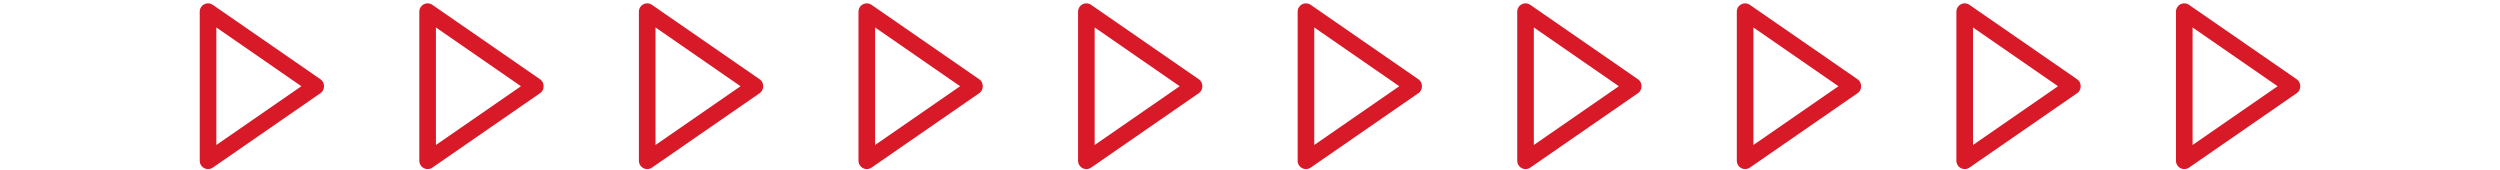
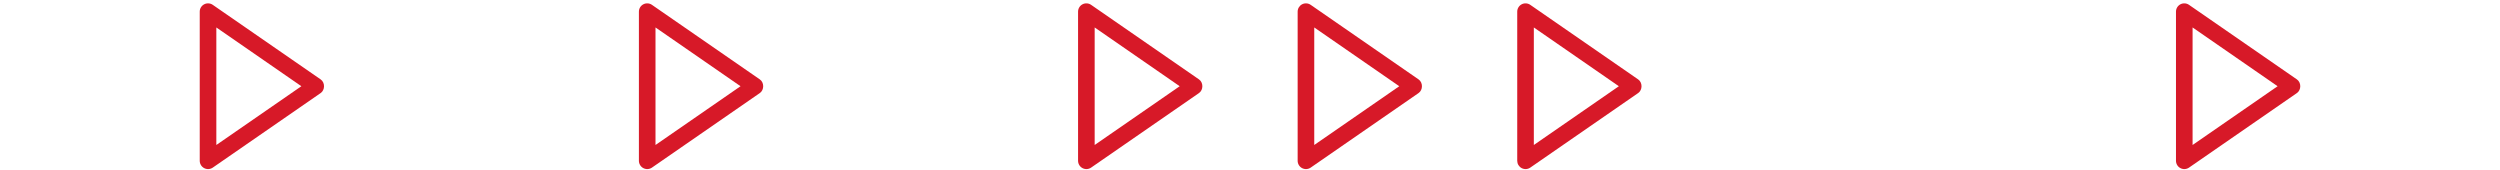
<svg xmlns="http://www.w3.org/2000/svg" width="457" height="31" viewBox="0 0 457 31" fill="none">
  <path d="M36.511 2.129V29.394C36.512 29.67 36.589 29.941 36.732 30.177C36.875 30.413 37.081 30.605 37.325 30.733C37.57 30.862 37.846 30.921 38.122 30.904C38.398 30.888 38.664 30.797 38.892 30.641L58.618 17.008C59.436 16.443 59.436 15.083 58.618 14.517L38.892 0.884C38.665 0.726 38.398 0.634 38.122 0.617C37.845 0.599 37.569 0.658 37.324 0.787C37.078 0.915 36.873 1.108 36.73 1.345C36.586 1.581 36.511 1.853 36.511 2.129ZM55.089 15.762L39.546 26.504V5.019L55.089 15.762Z" fill="#D71928" />
-   <path d="M76.651 2.129V29.394C76.652 29.67 76.728 29.941 76.872 30.177C77.015 30.413 77.22 30.605 77.465 30.733C77.71 30.862 77.985 30.921 78.261 30.904C78.537 30.888 78.804 30.797 79.032 30.641L98.758 17.008C99.576 16.443 99.576 15.083 98.758 14.517L79.032 0.884C78.804 0.726 78.538 0.634 78.261 0.617C77.985 0.599 77.709 0.658 77.463 0.787C77.218 0.915 77.013 1.108 76.869 1.345C76.726 1.581 76.651 1.853 76.651 2.129ZM95.229 15.762L79.686 26.504V5.019L95.229 15.762Z" fill="#D71928" />
  <path d="M116.791 2.129V29.394C116.792 29.67 116.868 29.941 117.012 30.177C117.155 30.413 117.36 30.605 117.605 30.733C117.85 30.862 118.125 30.921 118.402 30.904C118.678 30.888 118.944 30.797 119.172 30.641L138.898 17.008C139.716 16.443 139.716 15.083 138.898 14.517L119.172 0.884C118.944 0.726 118.678 0.634 118.401 0.617C118.125 0.599 117.849 0.658 117.604 0.787C117.358 0.915 117.153 1.108 117.009 1.345C116.866 1.581 116.791 1.853 116.791 2.129ZM135.369 15.762L119.826 26.504V5.019L135.369 15.762Z" fill="#D71928" />
-   <path d="M156.931 2.129V29.394C156.932 29.67 157.008 29.941 157.151 30.177C157.295 30.413 157.5 30.605 157.745 30.733C157.99 30.862 158.265 30.921 158.541 30.904C158.817 30.888 159.084 30.797 159.312 30.641L179.038 17.008C179.856 16.443 179.856 15.083 179.038 14.517L159.312 0.884C159.084 0.726 158.818 0.634 158.541 0.617C158.265 0.599 157.989 0.658 157.743 0.787C157.498 0.915 157.292 1.108 157.149 1.345C157.006 1.581 156.93 1.853 156.931 2.129ZM175.508 15.762L159.966 26.504V5.019L175.508 15.762Z" fill="#D71928" />
  <path d="M197.07 2.129V29.394C197.071 29.67 197.148 29.941 197.291 30.177C197.434 30.413 197.64 30.605 197.885 30.733C198.129 30.862 198.405 30.921 198.681 30.904C198.957 30.888 199.223 30.797 199.451 30.641L219.178 17.008C219.995 16.443 219.995 15.083 219.178 14.517L199.451 0.884C199.224 0.726 198.957 0.634 198.681 0.617C198.404 0.599 198.128 0.658 197.883 0.787C197.637 0.915 197.432 1.108 197.289 1.345C197.145 1.581 197.07 1.853 197.07 2.129ZM215.648 15.762L200.105 26.504V5.019L215.648 15.762Z" fill="#D71928" />
  <path d="M237.21 2.129V29.394C237.211 29.67 237.287 29.941 237.431 30.177C237.574 30.413 237.779 30.605 238.024 30.733C238.269 30.862 238.544 30.921 238.82 30.904C239.097 30.888 239.363 30.797 239.591 30.641L259.317 17.008C260.135 16.443 260.135 15.083 259.317 14.517L239.591 0.884C239.363 0.726 239.097 0.634 238.82 0.617C238.544 0.599 238.268 0.658 238.022 0.787C237.777 0.915 237.572 1.108 237.428 1.345C237.285 1.581 237.21 1.853 237.21 2.129ZM255.788 15.762L240.245 26.504V5.019L255.788 15.762Z" fill="#D71928" />
  <path d="M277.35 2.129V29.394C277.351 29.67 277.427 29.941 277.57 30.177C277.714 30.413 277.919 30.605 278.164 30.733C278.409 30.862 278.684 30.921 278.96 30.904C279.236 30.888 279.503 30.797 279.731 30.641L299.457 17.008C300.275 16.443 300.275 15.083 299.457 14.517L279.731 0.884C279.503 0.726 279.237 0.634 278.96 0.617C278.684 0.599 278.408 0.658 278.162 0.787C277.917 0.915 277.711 1.108 277.568 1.345C277.425 1.581 277.349 1.853 277.35 2.129ZM295.927 15.762L280.385 26.504V5.019L295.927 15.762Z" fill="#D71928" />
-   <path d="M317.489 2.129V29.394C317.49 29.67 317.567 29.941 317.71 30.177C317.853 30.413 318.059 30.605 318.304 30.733C318.548 30.862 318.824 30.921 319.1 30.904C319.376 30.888 319.642 30.797 319.87 30.641L339.597 17.008C340.414 16.443 340.414 15.083 339.597 14.517L319.87 0.884C319.643 0.726 319.376 0.634 319.1 0.617C318.823 0.599 318.547 0.658 318.302 0.787C318.056 0.915 317.851 1.108 317.708 1.345C317.564 1.581 317.489 1.853 317.489 2.129ZM336.067 15.762L320.524 26.504V5.019L336.067 15.762Z" fill="#D71928" />
-   <path d="M357.629 2.129V29.394C357.63 29.67 357.706 29.941 357.85 30.177C357.993 30.413 358.198 30.605 358.443 30.733C358.688 30.862 358.963 30.921 359.239 30.904C359.515 30.888 359.782 30.797 360.01 30.641L379.736 17.008C380.554 16.443 380.554 15.083 379.736 14.517L360.01 0.884C359.782 0.726 359.516 0.634 359.239 0.617C358.963 0.599 358.687 0.658 358.441 0.787C358.196 0.915 357.991 1.108 357.847 1.345C357.704 1.581 357.629 1.853 357.629 2.129ZM376.207 15.762L360.664 26.504V5.019L376.207 15.762Z" fill="#D71928" />
  <path d="M397.769 2.129V29.394C397.77 29.67 397.846 29.941 397.989 30.177C398.133 30.413 398.338 30.605 398.583 30.733C398.828 30.862 399.103 30.921 399.379 30.904C399.655 30.888 399.921 30.797 400.149 30.641L419.876 17.008C420.694 16.443 420.694 15.083 419.876 14.517L400.149 0.884C399.922 0.726 399.655 0.634 399.379 0.617C399.102 0.599 398.826 0.658 398.581 0.787C398.336 0.915 398.13 1.108 397.987 1.345C397.844 1.581 397.768 1.853 397.769 2.129ZM416.346 15.762L400.803 26.504V5.019L416.346 15.762Z" fill="#D71928" />
</svg>